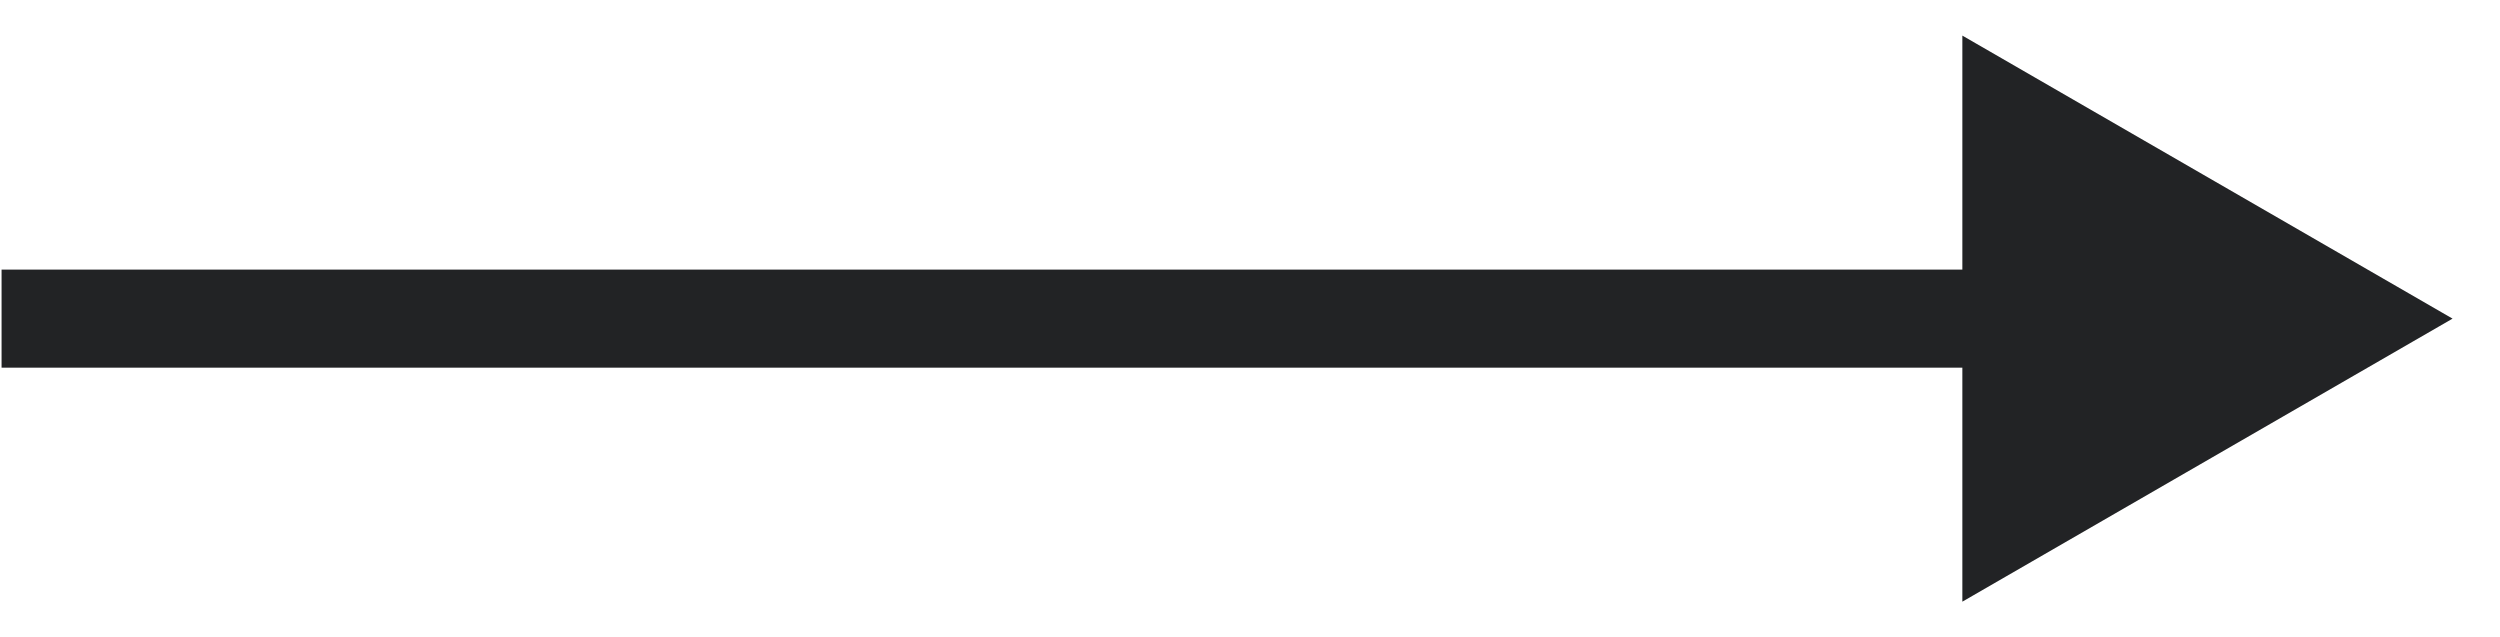
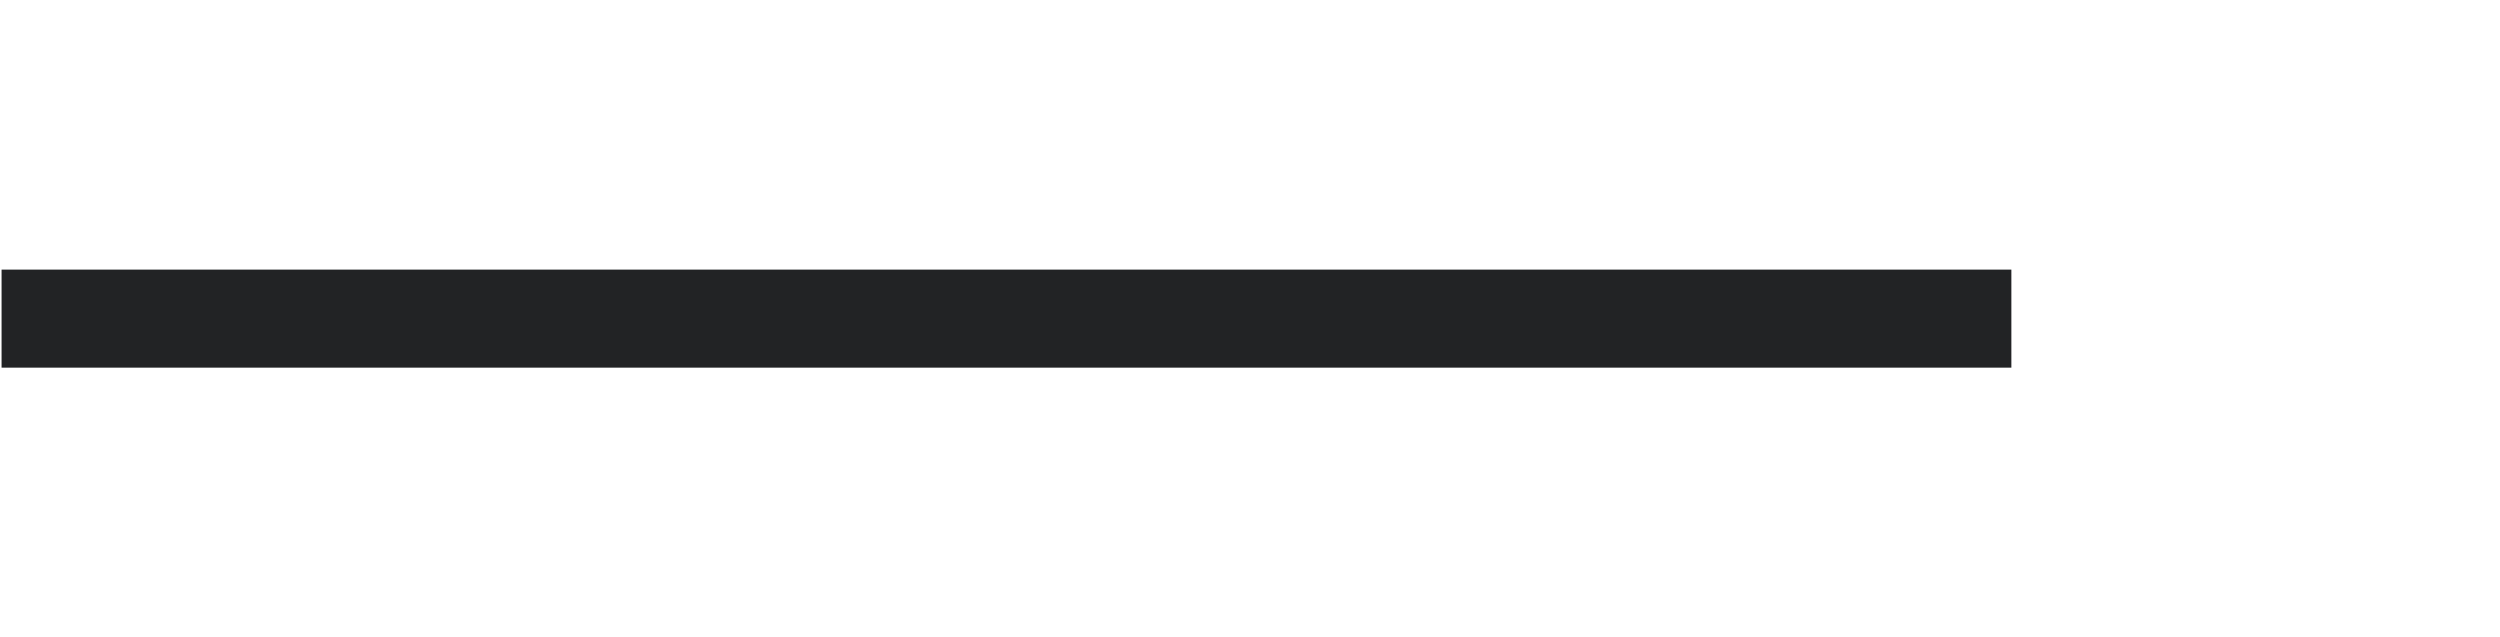
<svg xmlns="http://www.w3.org/2000/svg" width="51" height="13" viewBox="0 0 51 13" fill="none">
-   <path d="M50.032 6.5L40.032 0.726V12.274L50.032 6.5ZM0.032 6.5V7.5H41.032V6.5V5.5H0.032V6.5Z" fill="#222325" />
+   <path d="M50.032 6.5V12.274L50.032 6.5ZM0.032 6.5V7.5H41.032V6.5V5.5H0.032V6.5Z" fill="#222325" />
</svg>